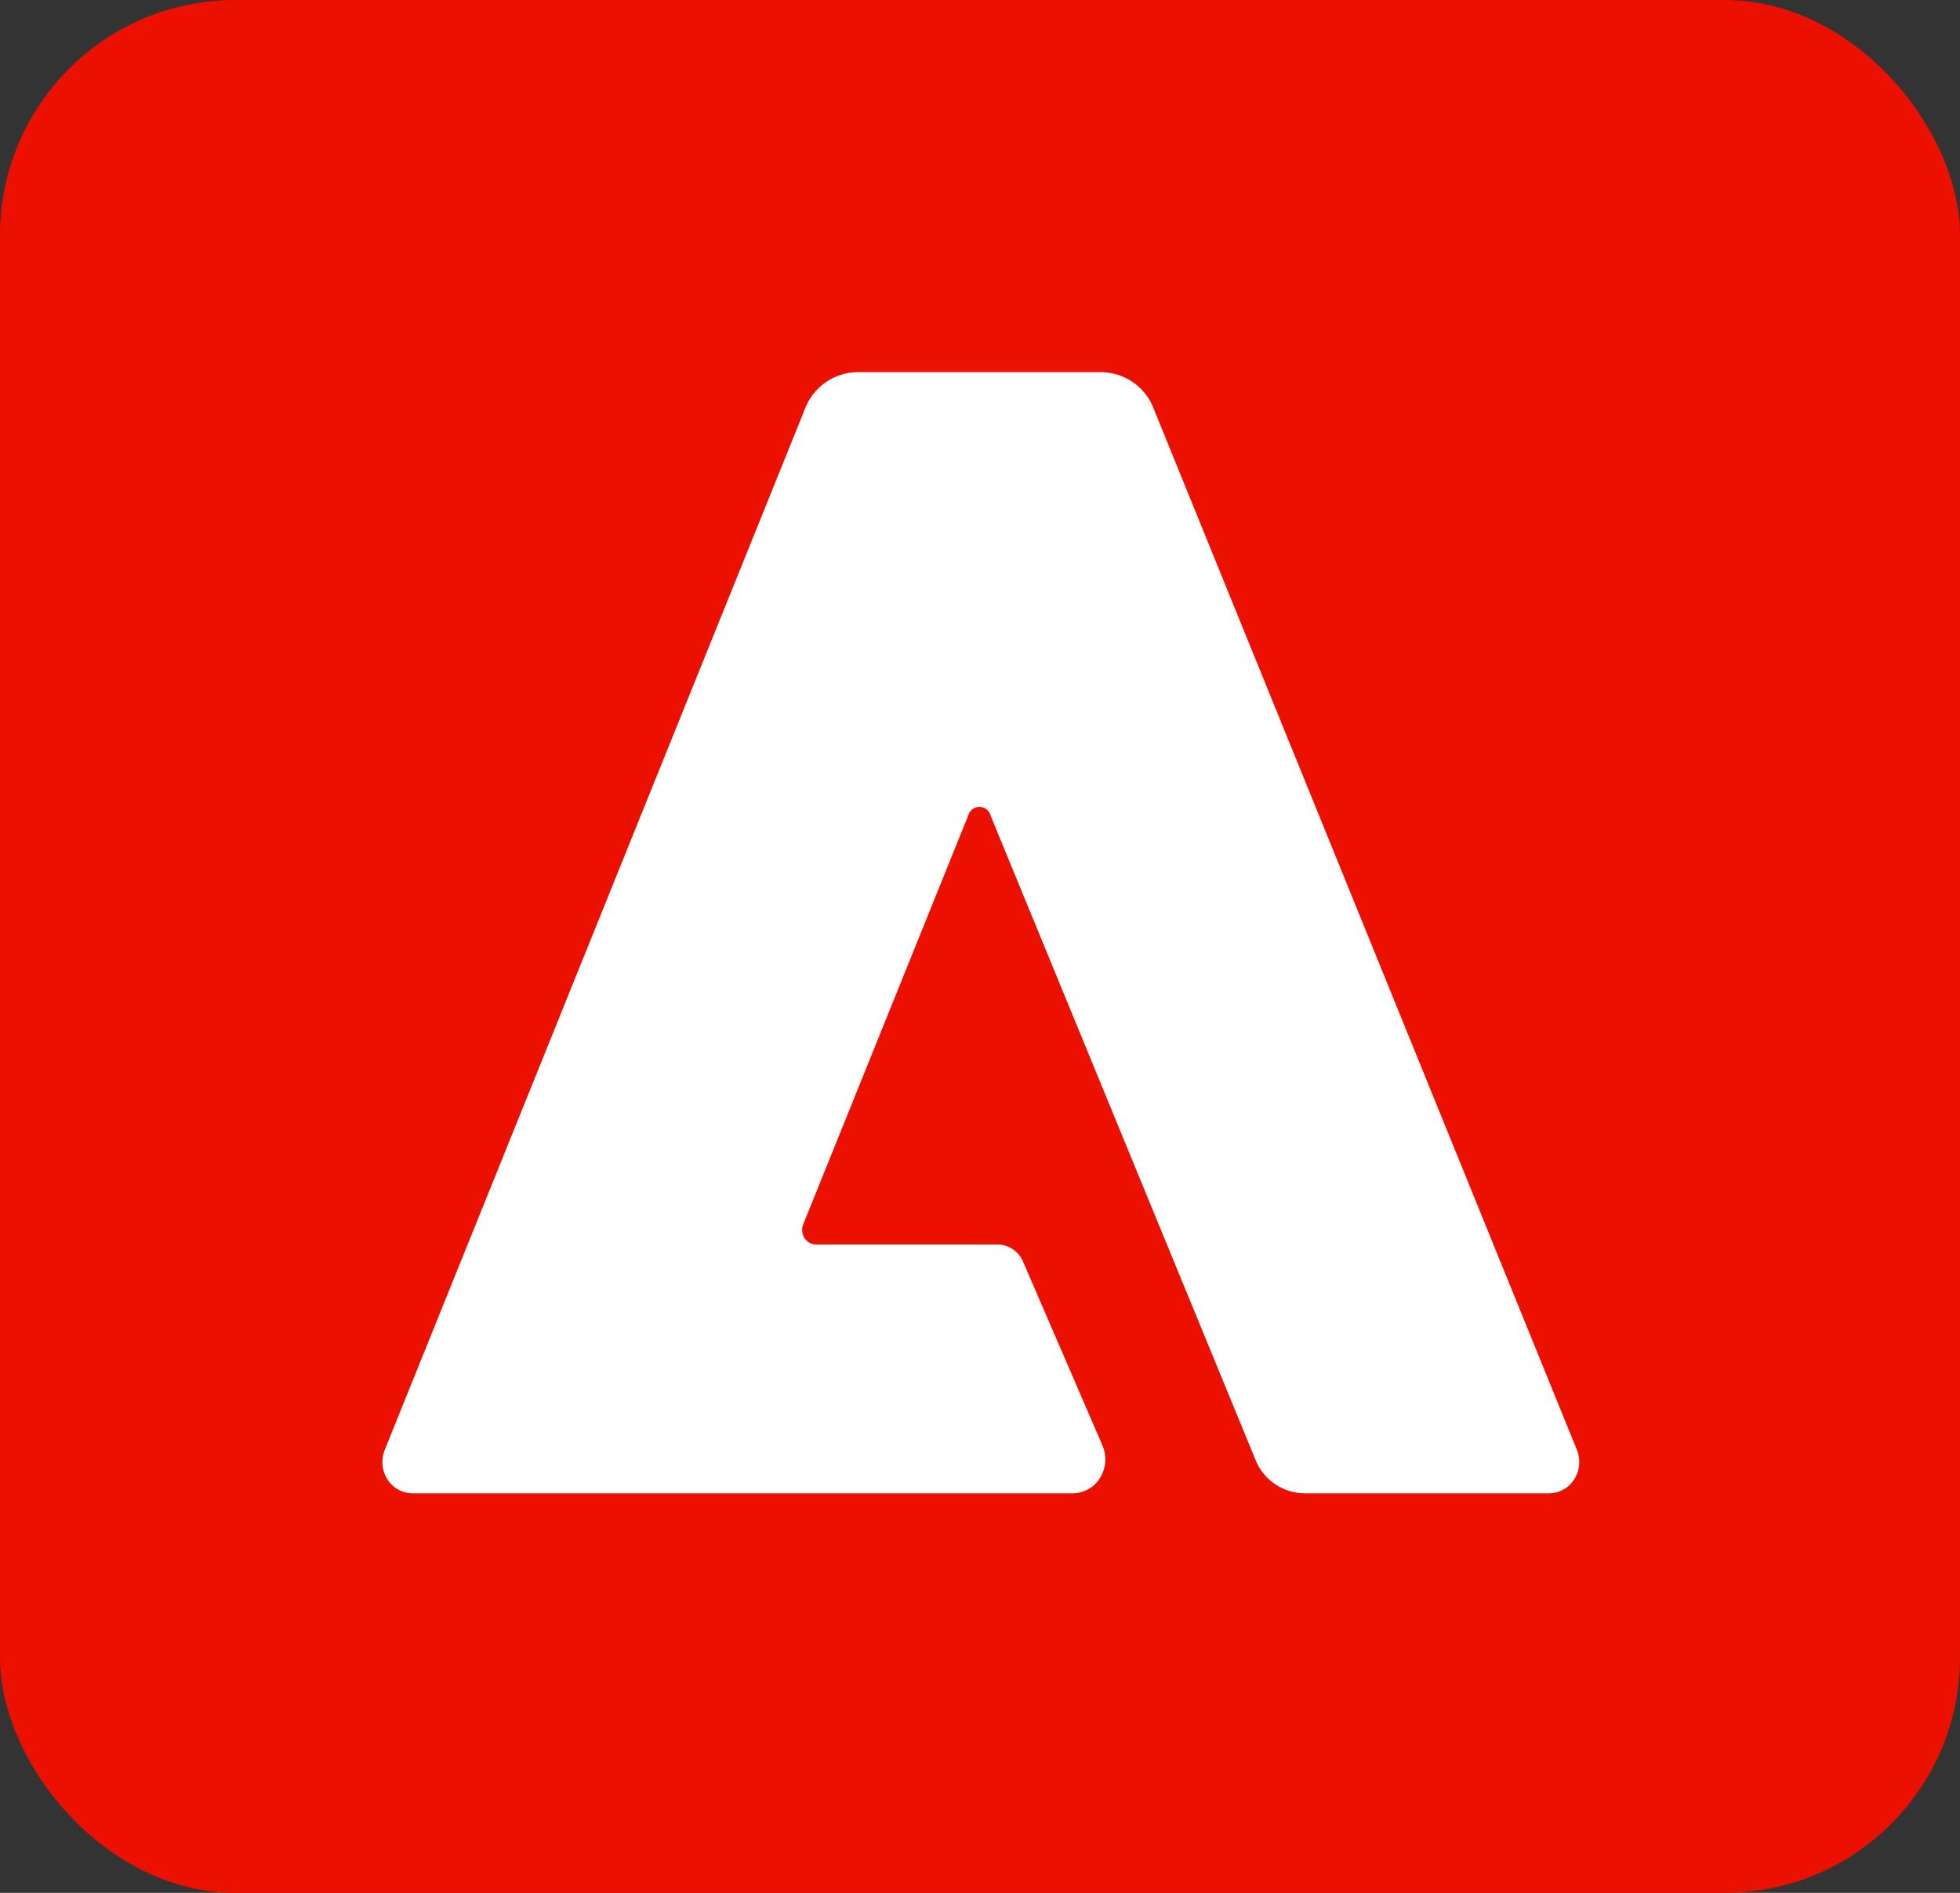
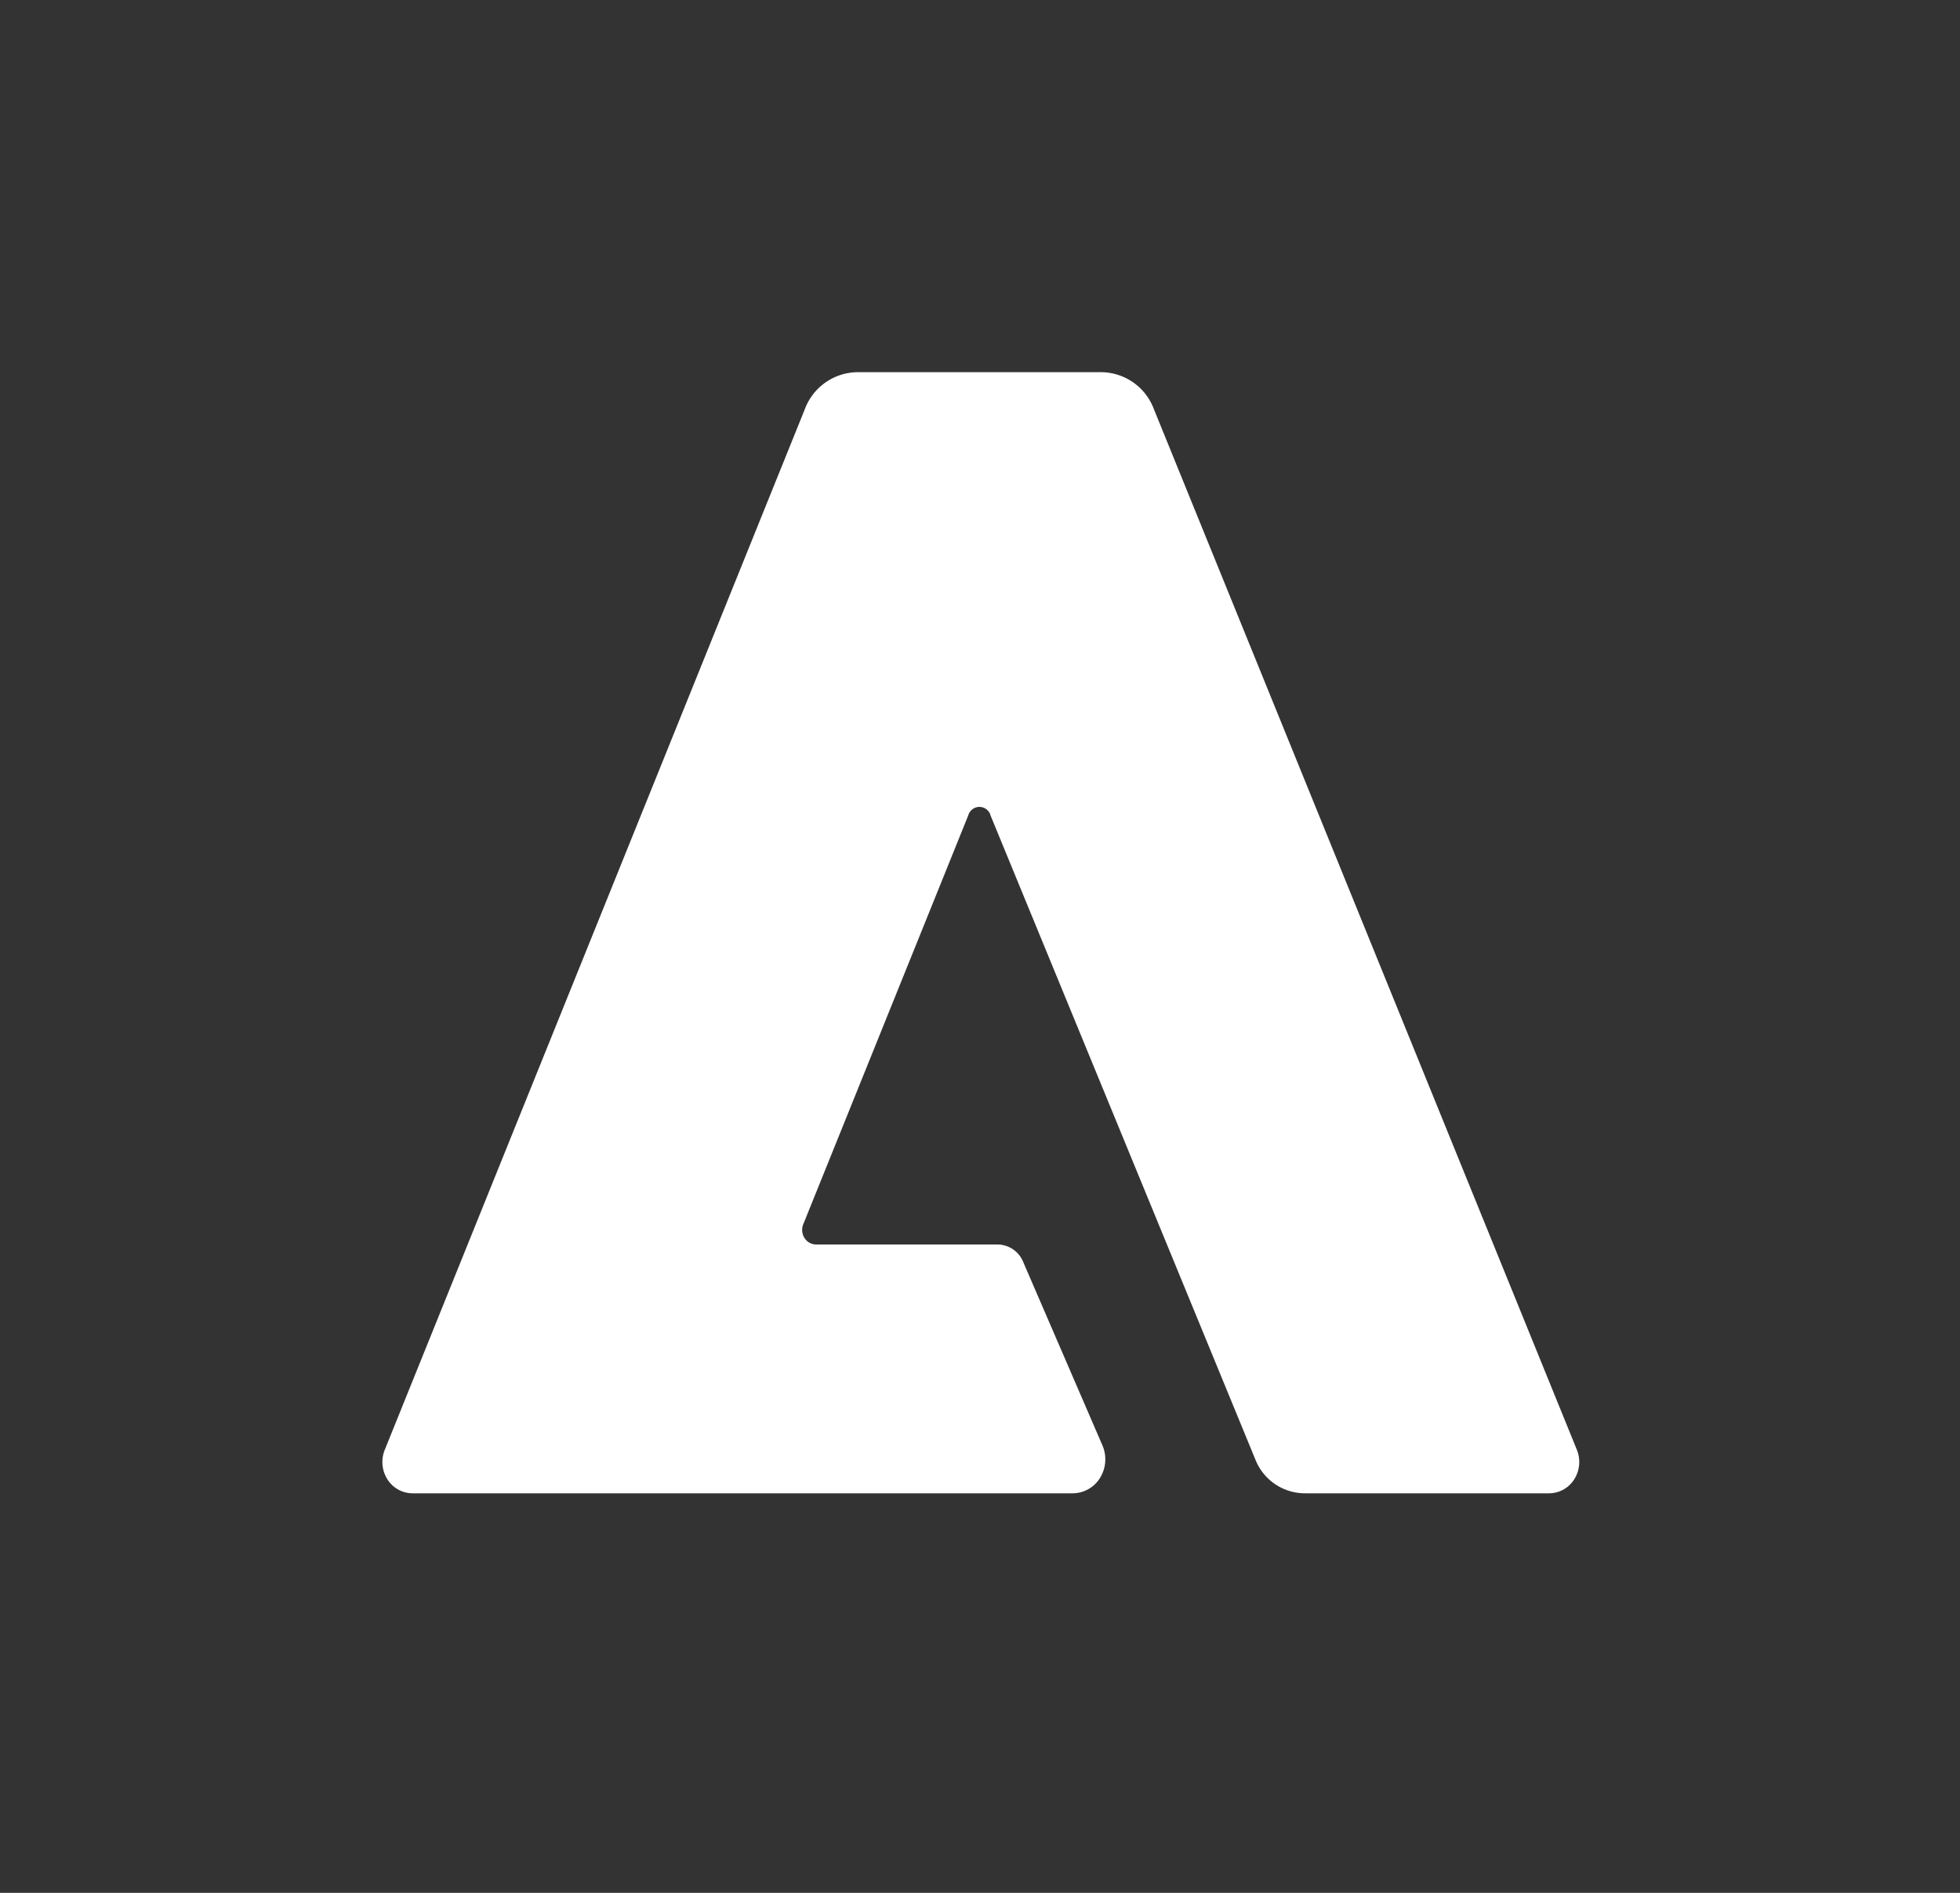
<svg xmlns="http://www.w3.org/2000/svg" width="50" height="48.276" viewBox="0 0 50 48.276">
  <rect x="0" y="0" width="50" height="48.276" fill="#333333" stroke="none" />
  <g id="Group_13644" data-name="Group 13644" transform="translate(0)">
-     <rect id="Rectangle_1515" data-name="Rectangle 1515" width="50" height="48.276" rx="6" transform="translate(0)" fill="#eb1000" />
    <path id="_256" data-name="256" d="M80.008,78.594H73.785a1.361,1.361,0,0,1-1.276-.856L65.753,61.311a.295.295,0,0,0-.57-.008l-4.21,10.43a.384.384,0,0,0,.032.349.353.353,0,0,0,.3.166H65.93a.714.714,0,0,1,.657.453l2.026,4.689a.9.9,0,0,1-.072.816.824.824,0,0,1-.694.388H51a.761.761,0,0,1-.638-.361.826.826,0,0,1-.063-.752L61.015,50.94A1.45,1.45,0,0,1,62.375,50h6.181a1.447,1.447,0,0,1,1.361.941l10.79,26.54a.826.826,0,0,1-.063.751A.761.761,0,0,1,80.008,78.594Z" transform="translate(-40.482 -40.508)" fill="#fff" />
  </g>
</svg>